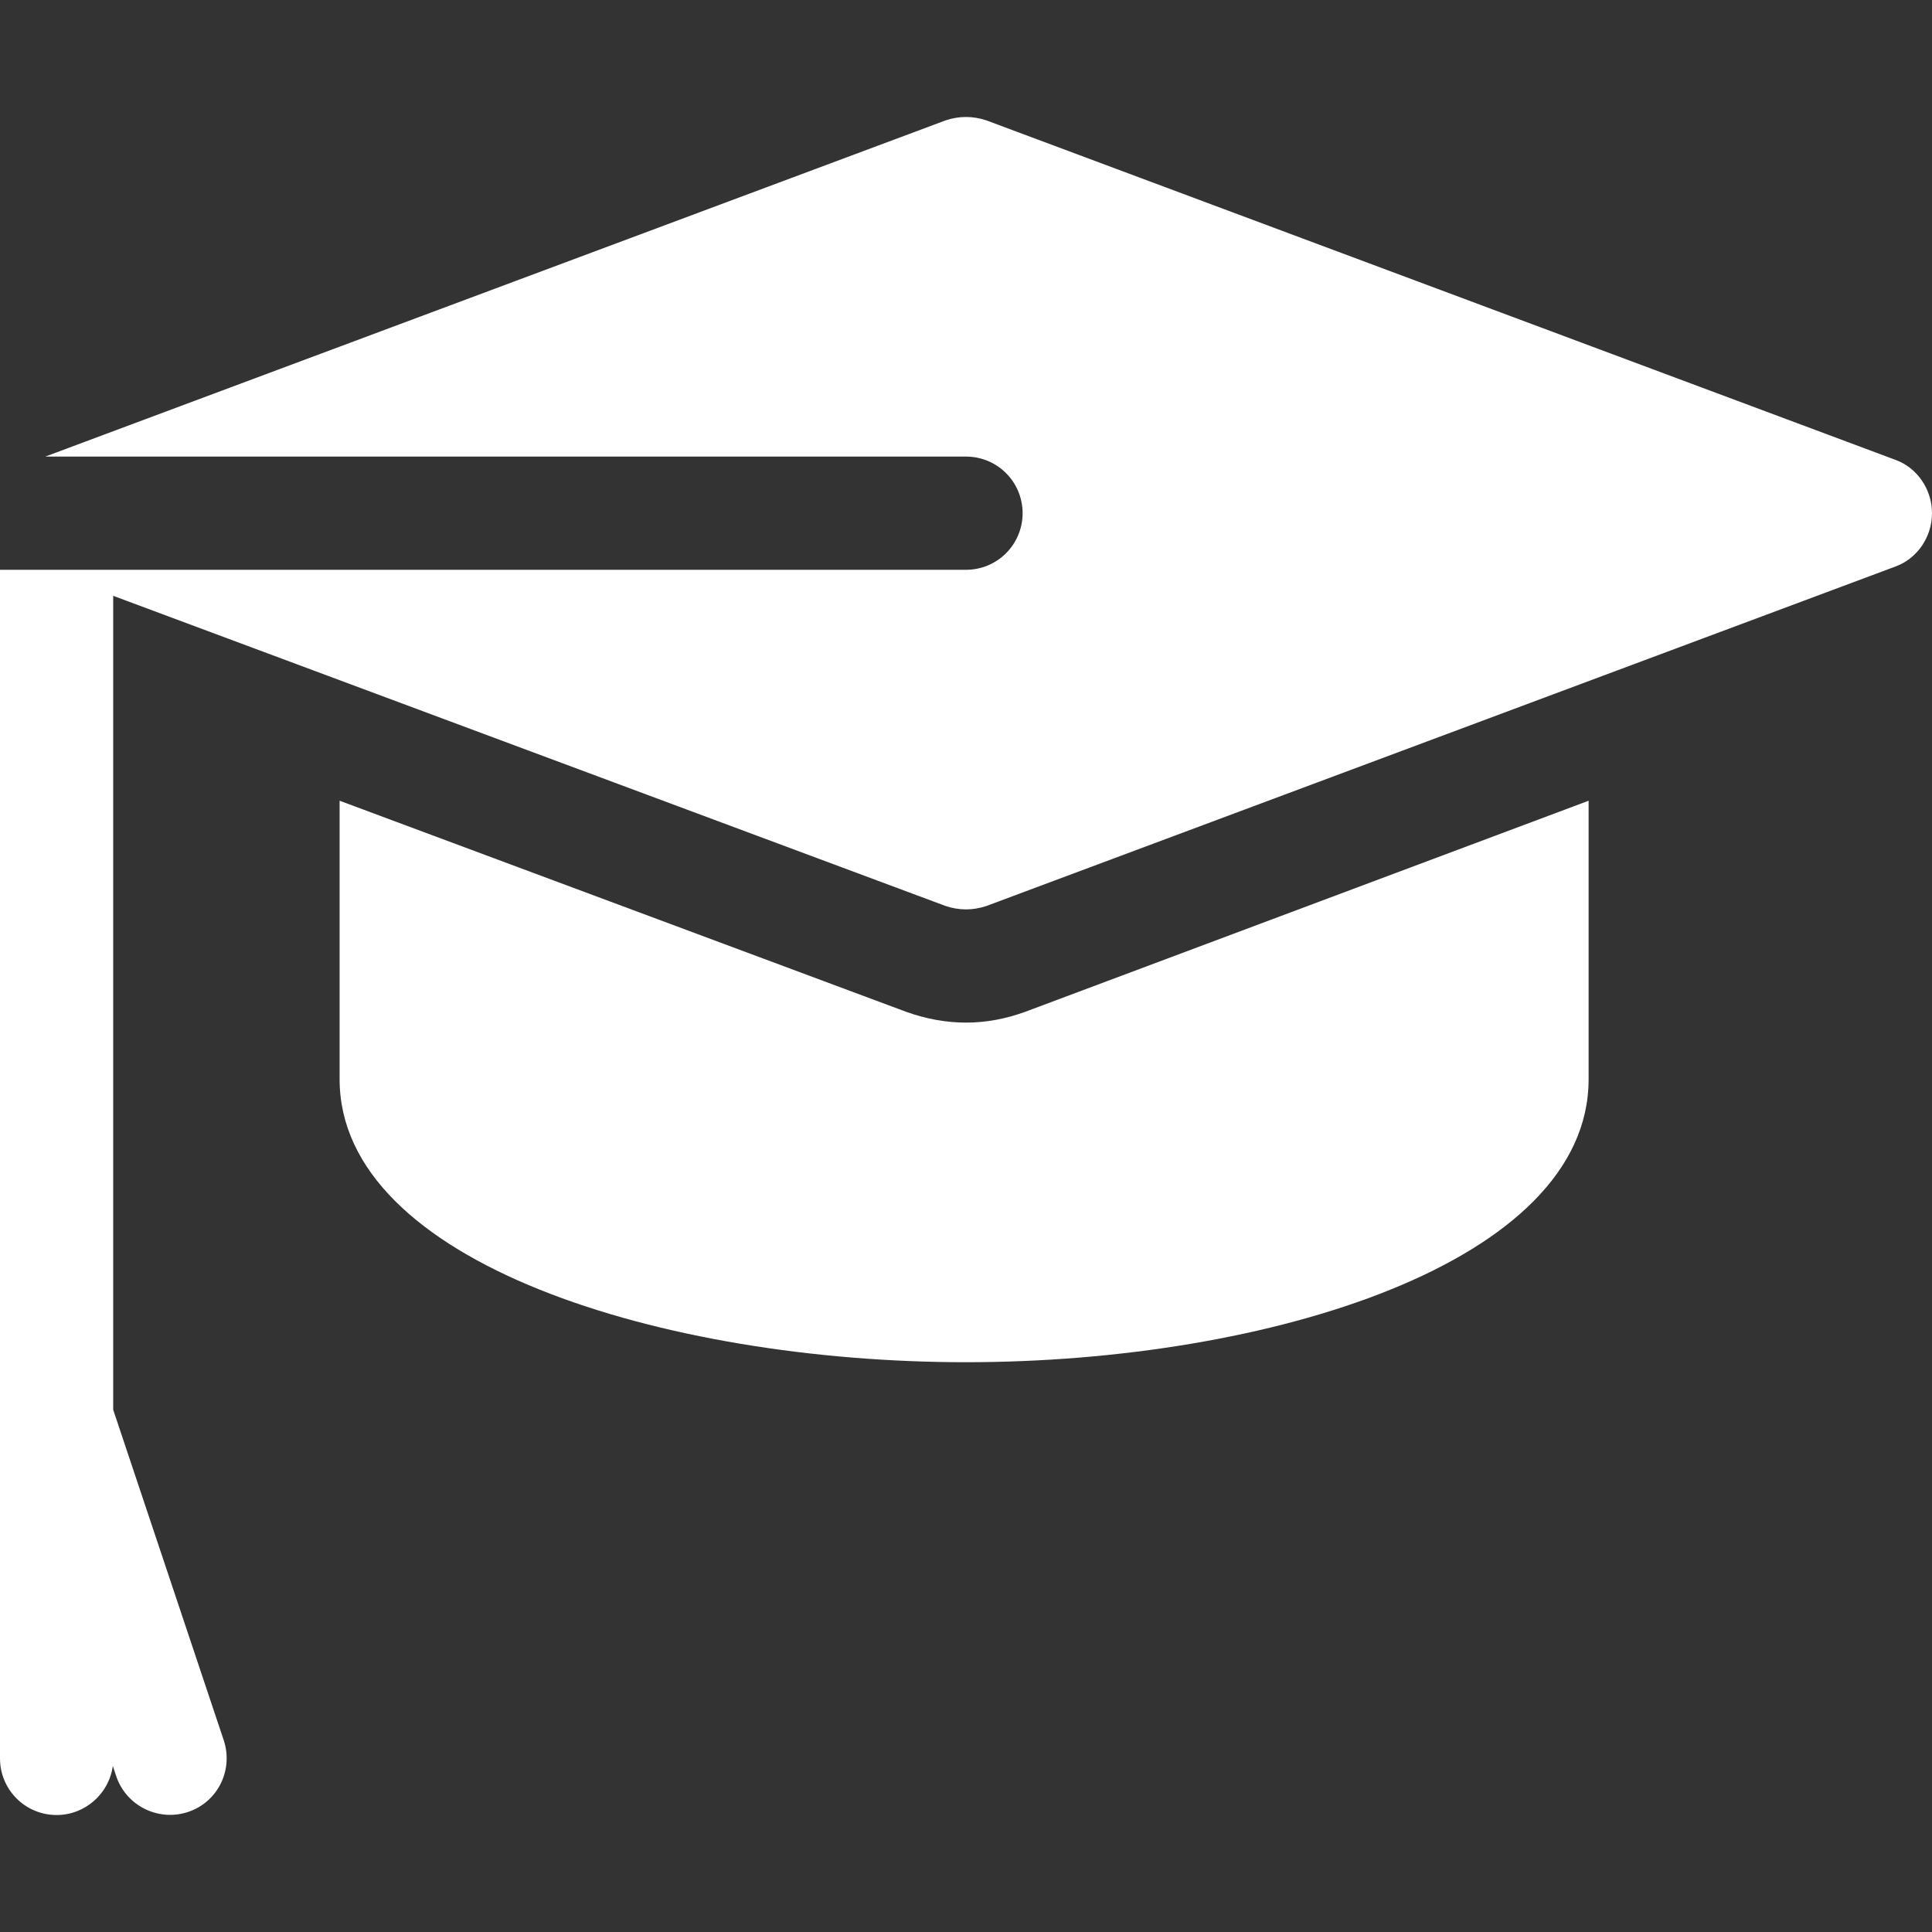
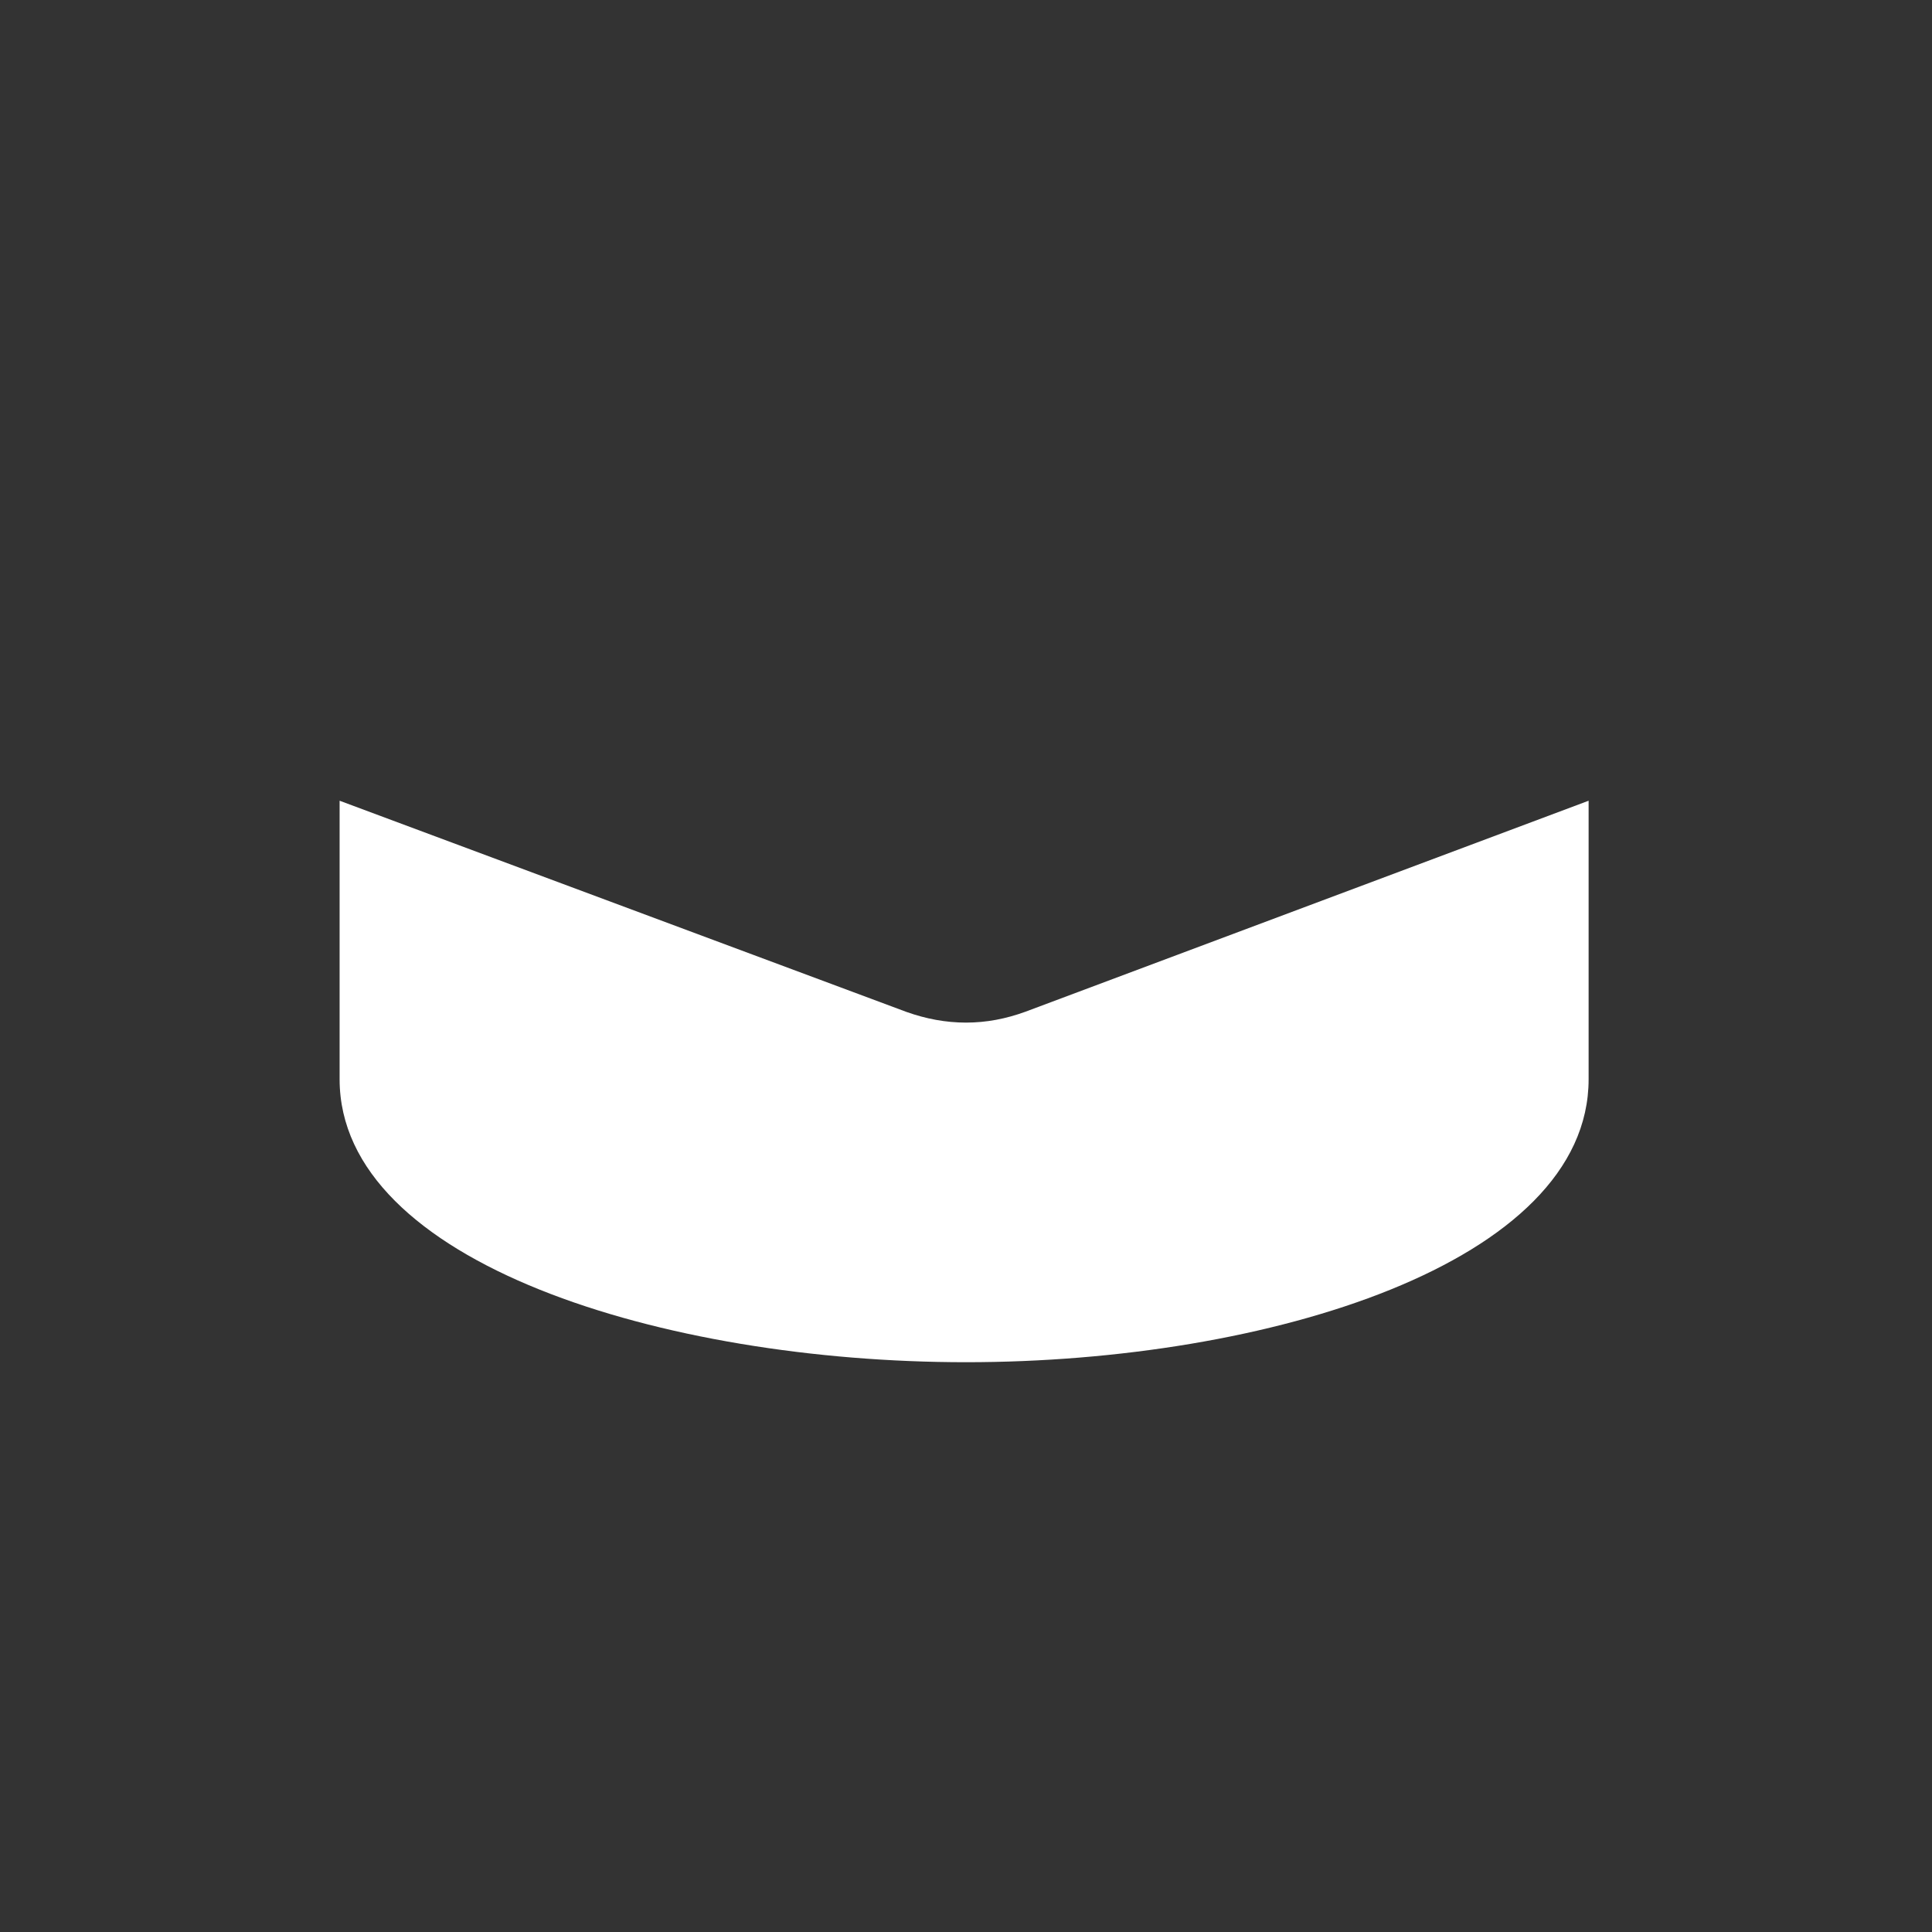
<svg xmlns="http://www.w3.org/2000/svg" version="1.1" id="Layer_1" x="0px" y="0px" viewBox="0 0 512 512" style="enable-background:new 0 0 512 512;" xml:space="preserve">
  <rect x="0" y="0" width="512" height="512" fill="#333333" stroke="none" />
  <style type="text/css"> .st0{fill:#FFFFFF;} </style>
  <path class="st0" d="M256,361c80,0,165-26.3,165-75v-73.8l-149.2,55.9c-5.2,1.9-10.4,2.9-15.8,2.9s-10.6-1-15.7-2.8L90,212.2V286 C90,334.7,176,361,256,361z" />
-   <path class="st0" d="M502.4,121.9l-241-90c-3.6-1.2-7.2-1.2-10.8,0L12,121h244c8.3,0,15,6.7,15,15s-6.7,15-15,15H0v315 c0,8.3,6.7,15,15,15c7.6,0,13.9-5.7,14.9-13l0.9,2.7c2.6,7.8,11.1,12.1,19,9.5c7.9-2.6,12.1-11.1,9.5-19L30,373.6V157.9l220.6,82.2 c1.8,0.6,3.6,0.9,5.4,0.9s3.6-0.3,5.4-0.9l241-90c5.7-2.1,9.6-7.8,9.6-14.1S508.1,124,502.4,121.9z" />
</svg>